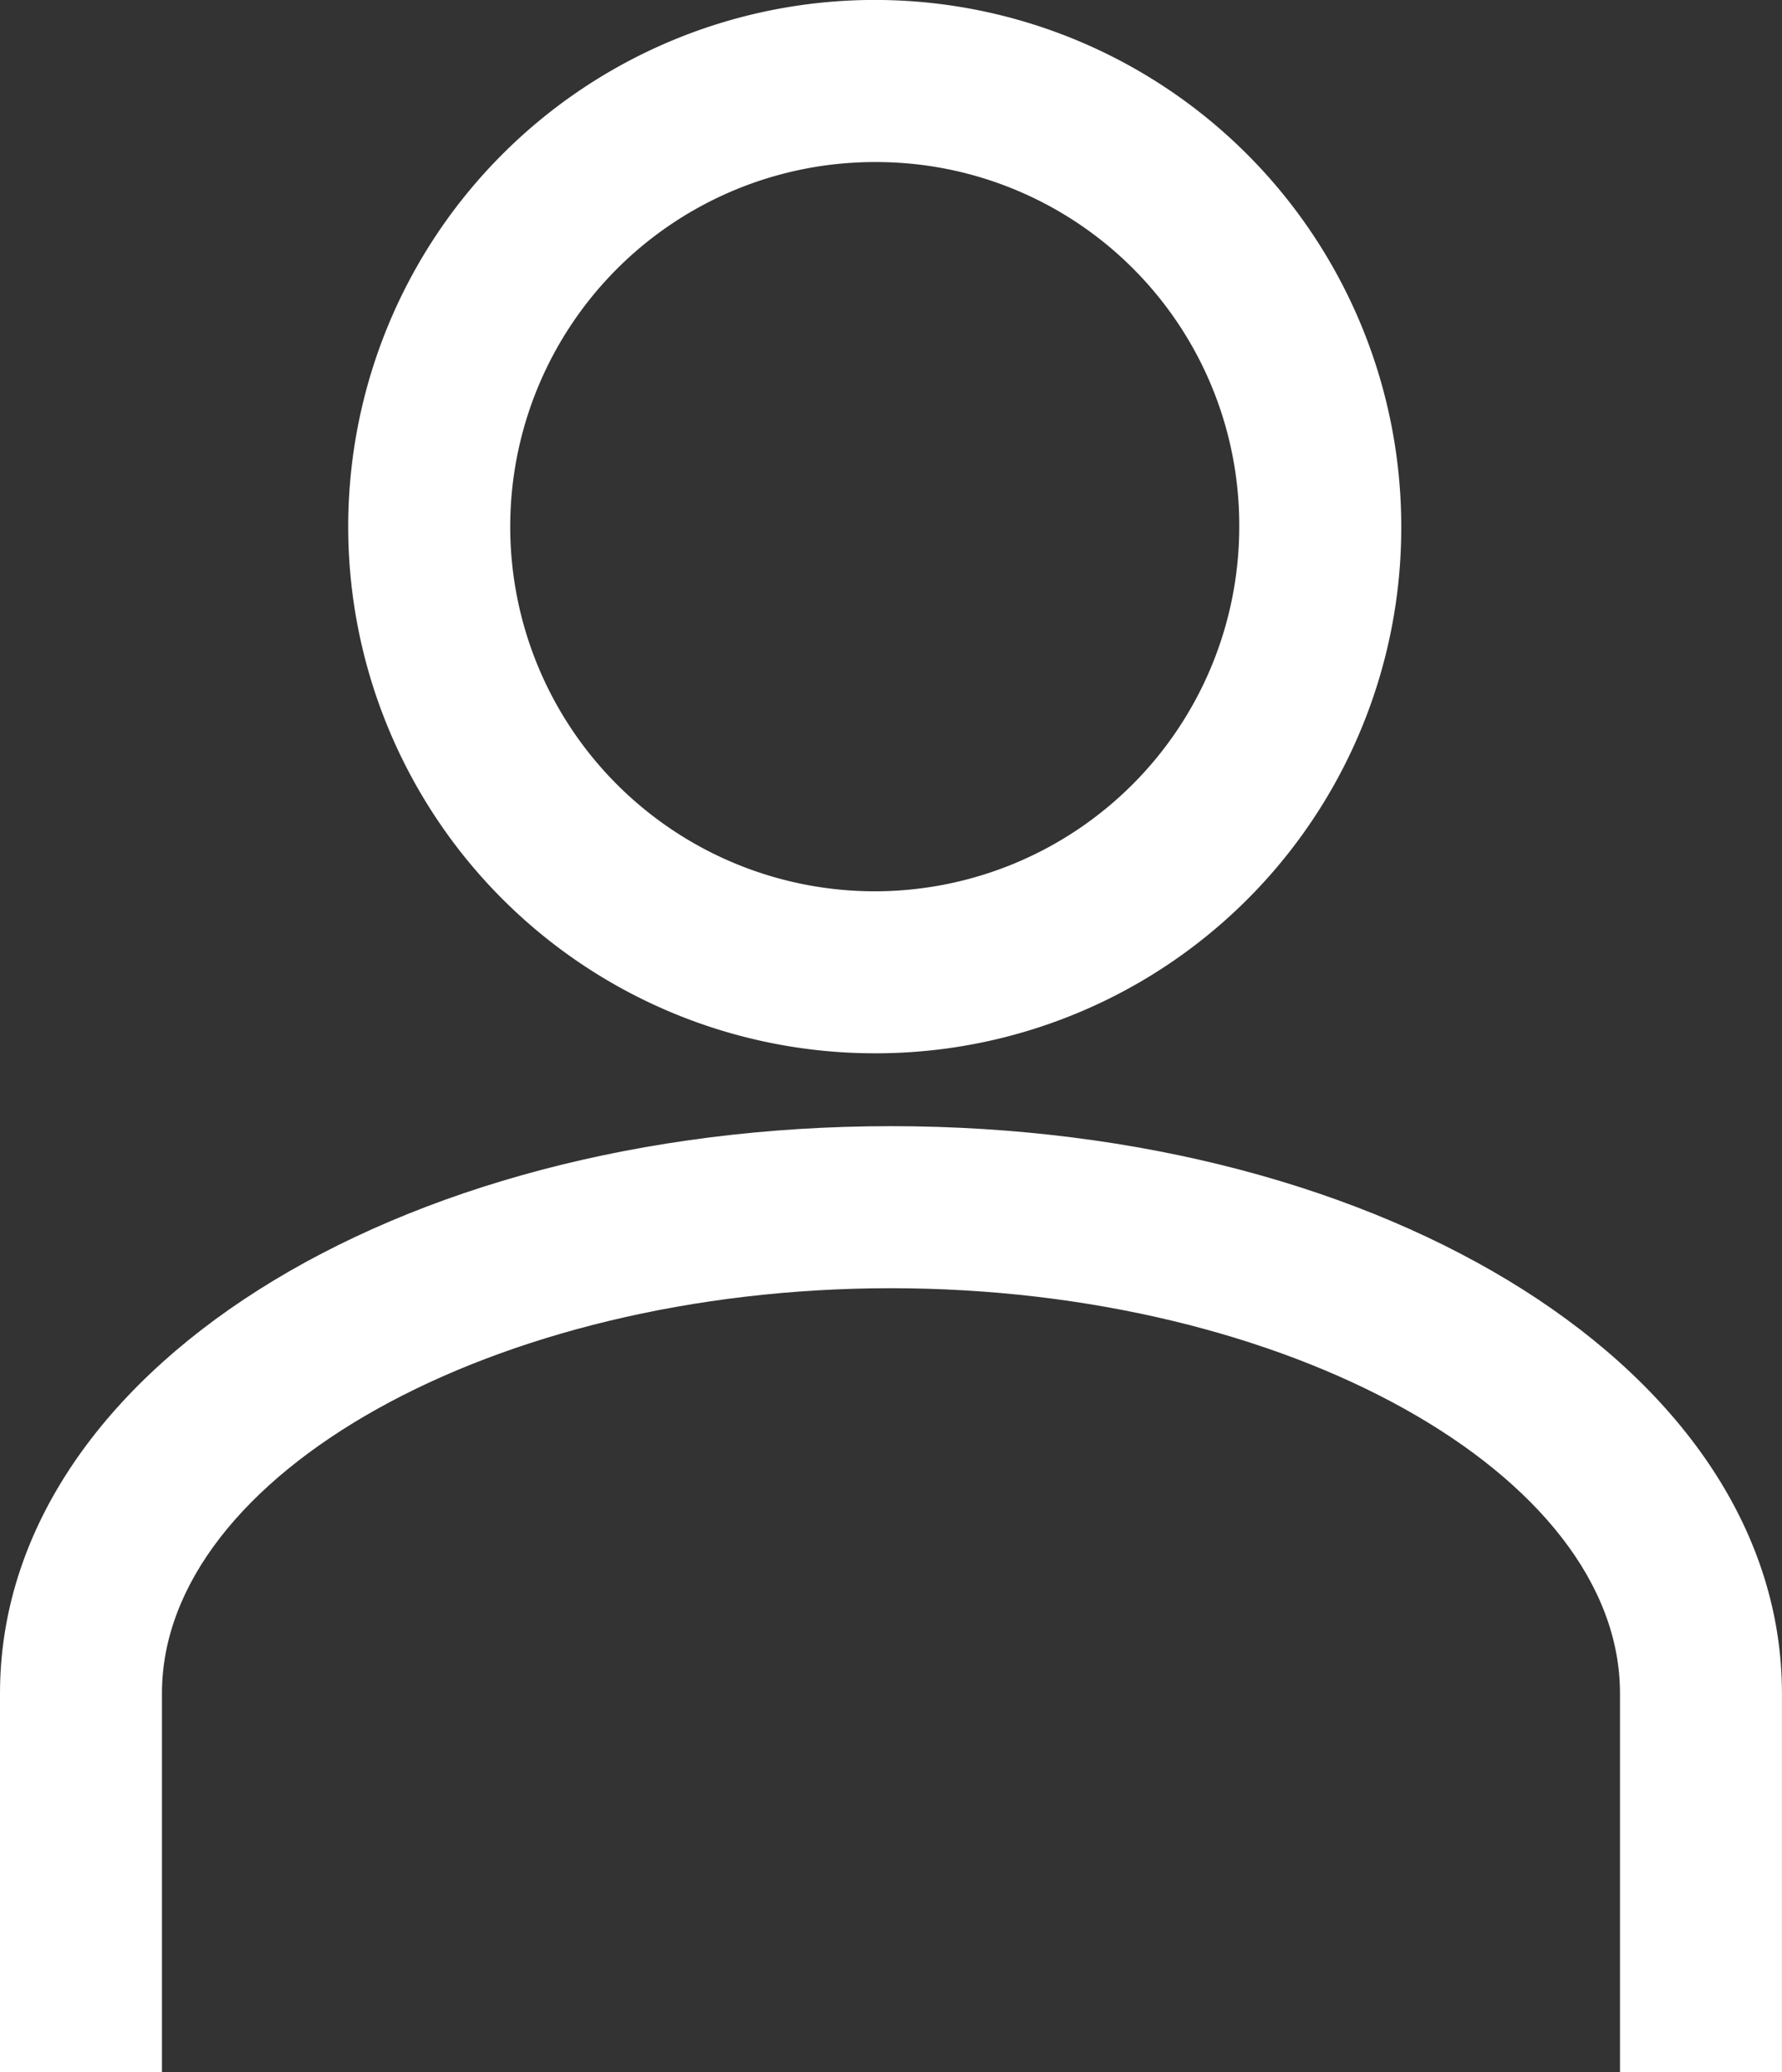
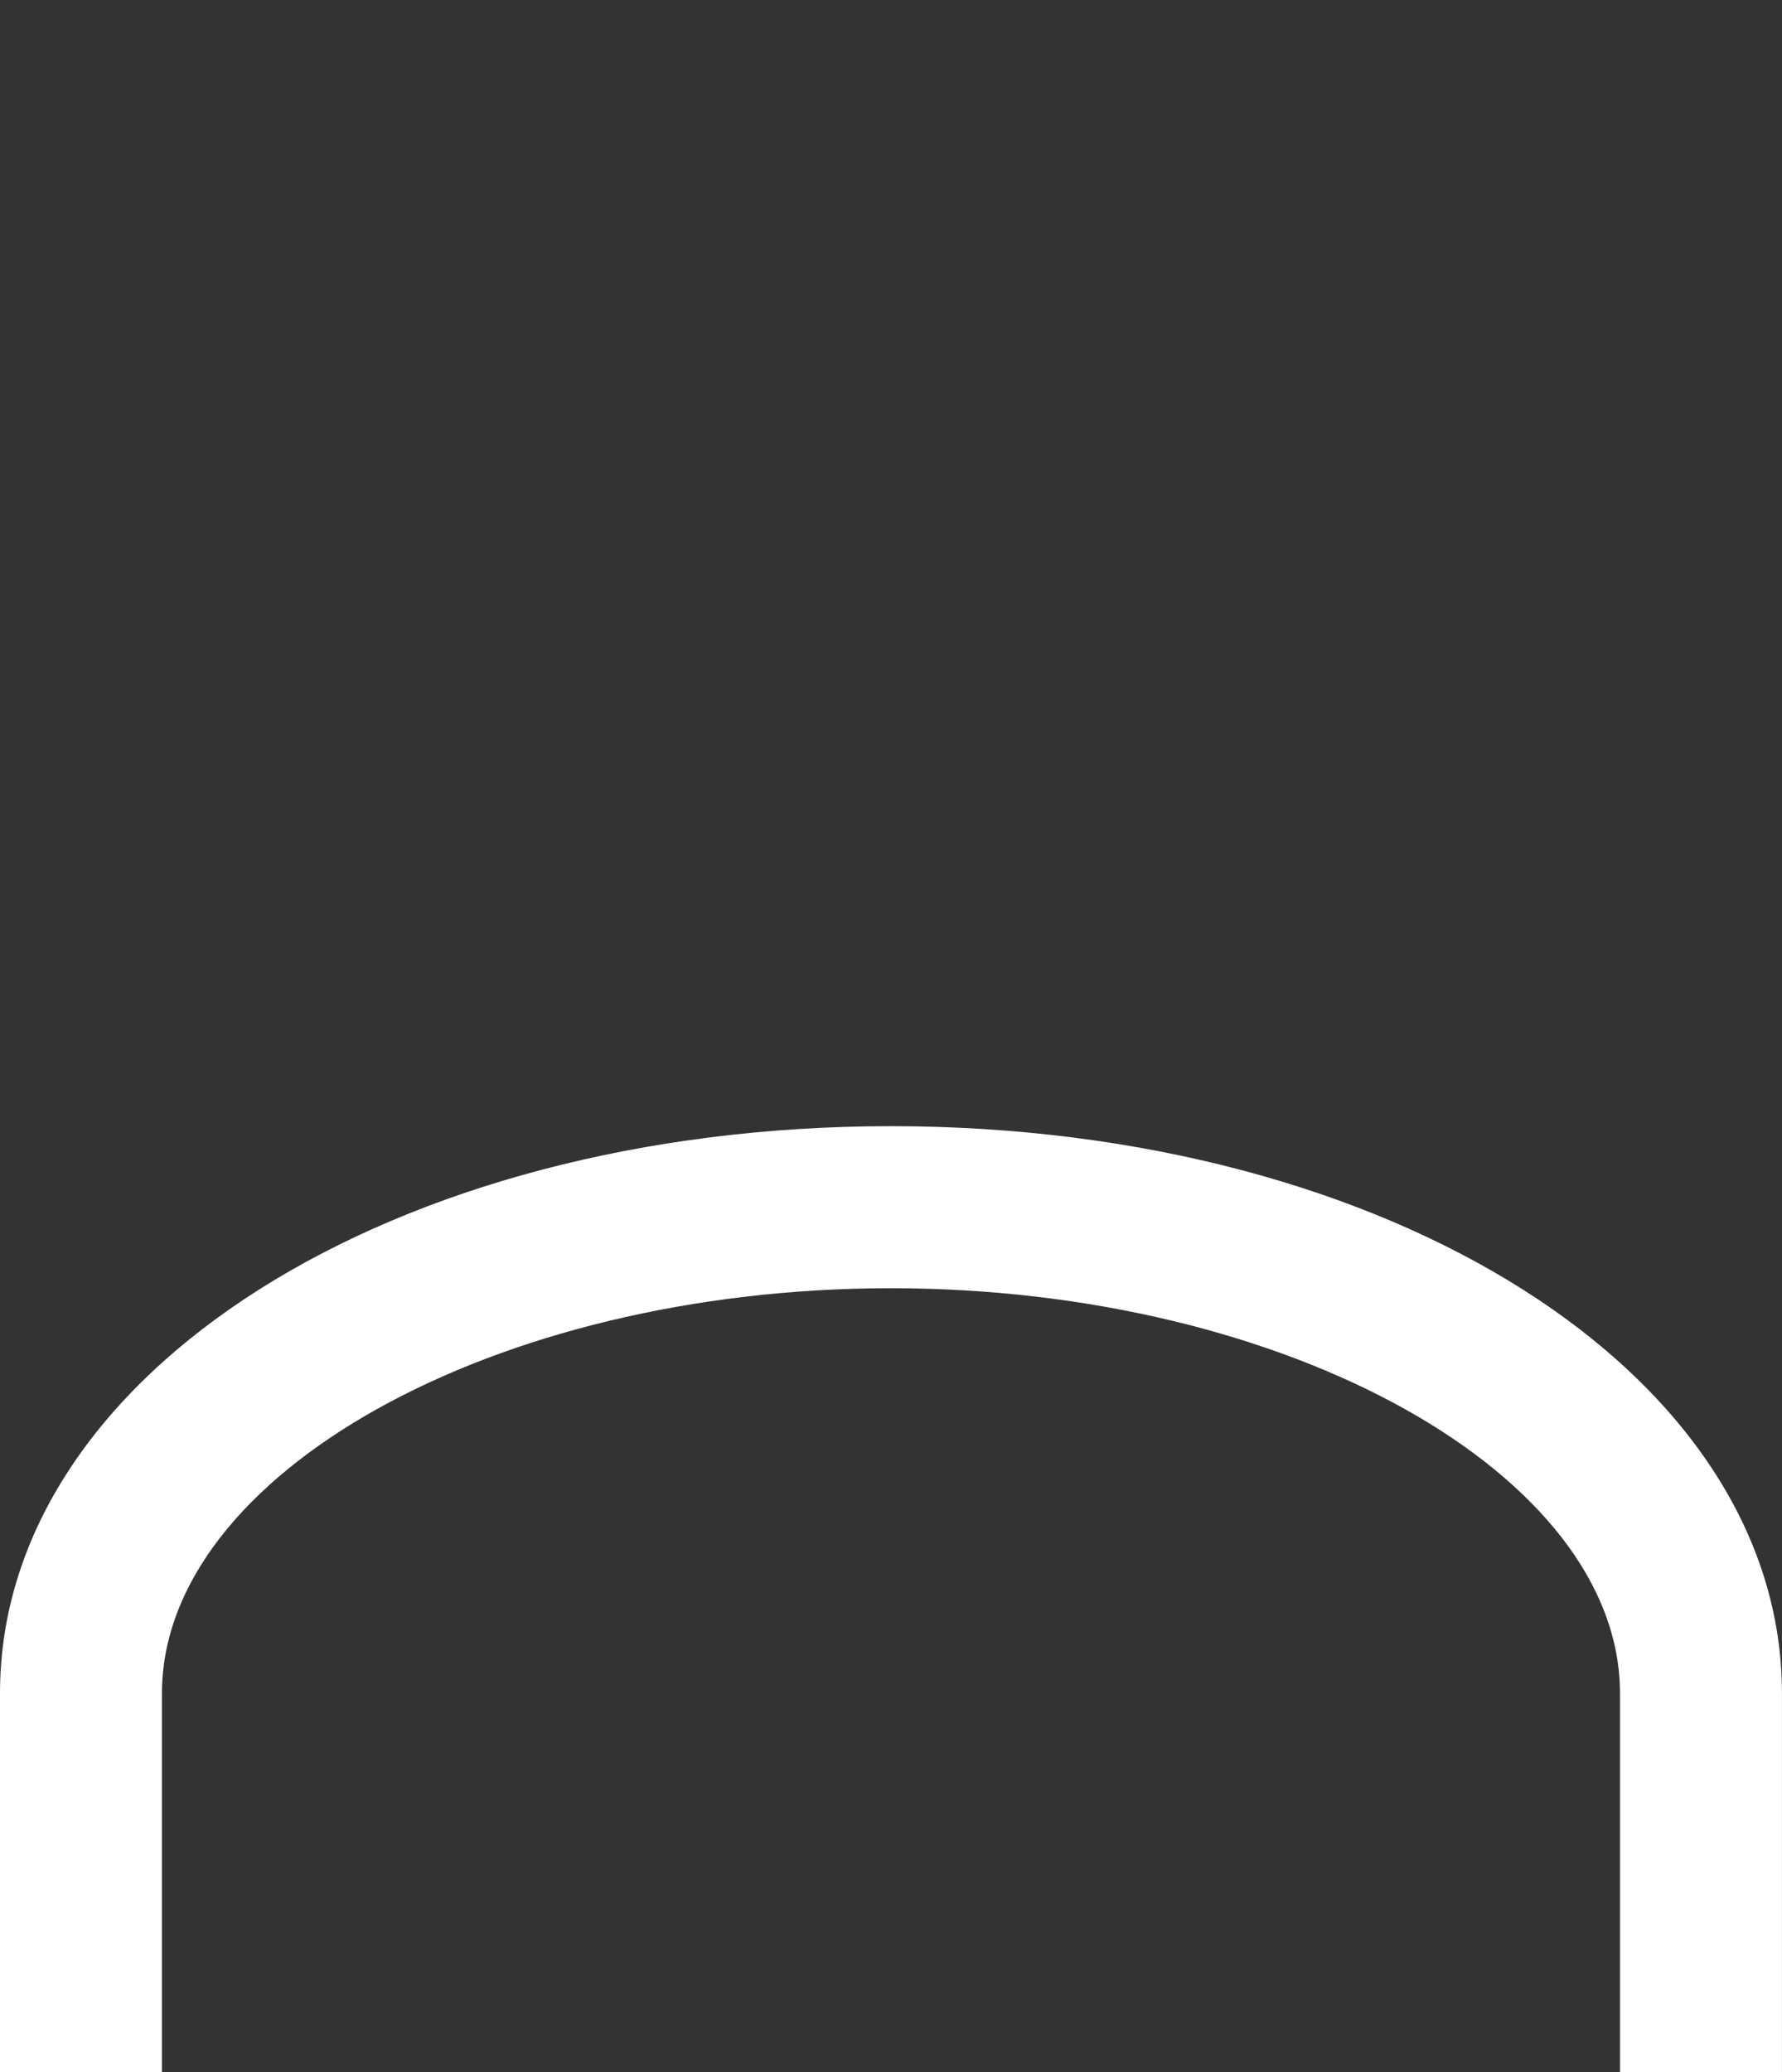
<svg xmlns="http://www.w3.org/2000/svg" width="34.461" height="40.061" viewBox="0 0 34.461 40.061">
  <rect x="0" y="0" width="34.461" height="40.061" fill="#333333" stroke="none" />
  <g id="Icons1" transform="translate(0 0)">
    <g id="user" transform="translate(0 0)">
      <g id="Group_30" data-name="Group 30" transform="translate(6.734)">
-         <path id="Path_11" data-name="Path 11" d="M44.934,39.618A10.182,10.182,0,1,1,55.116,29.436,10.161,10.161,0,0,1,44.934,39.618Zm0-17.23a7.049,7.049,0,1,0,7.049,7.049A7.02,7.02,0,0,0,44.934,22.388Z" transform="translate(-34.752 -19.255)" fill="#fff" />
-       </g>
+         </g>
      <g id="Group_31" data-name="Group 31" transform="translate(0 21.773)">
        <path id="Path_12" data-name="Path 12" d="M34.541,58.256v7.323H31.409V58.256c0-6.187,7.6-10.965,17.23-10.965s17.23,4.777,17.23,10.965v7.323H62.737V58.256c0-4.229-6.423-7.832-14.1-7.832S34.541,54.027,34.541,58.256Z" transform="translate(-31.409 -47.292)" fill="#fff" />
      </g>
    </g>
  </g>
</svg>